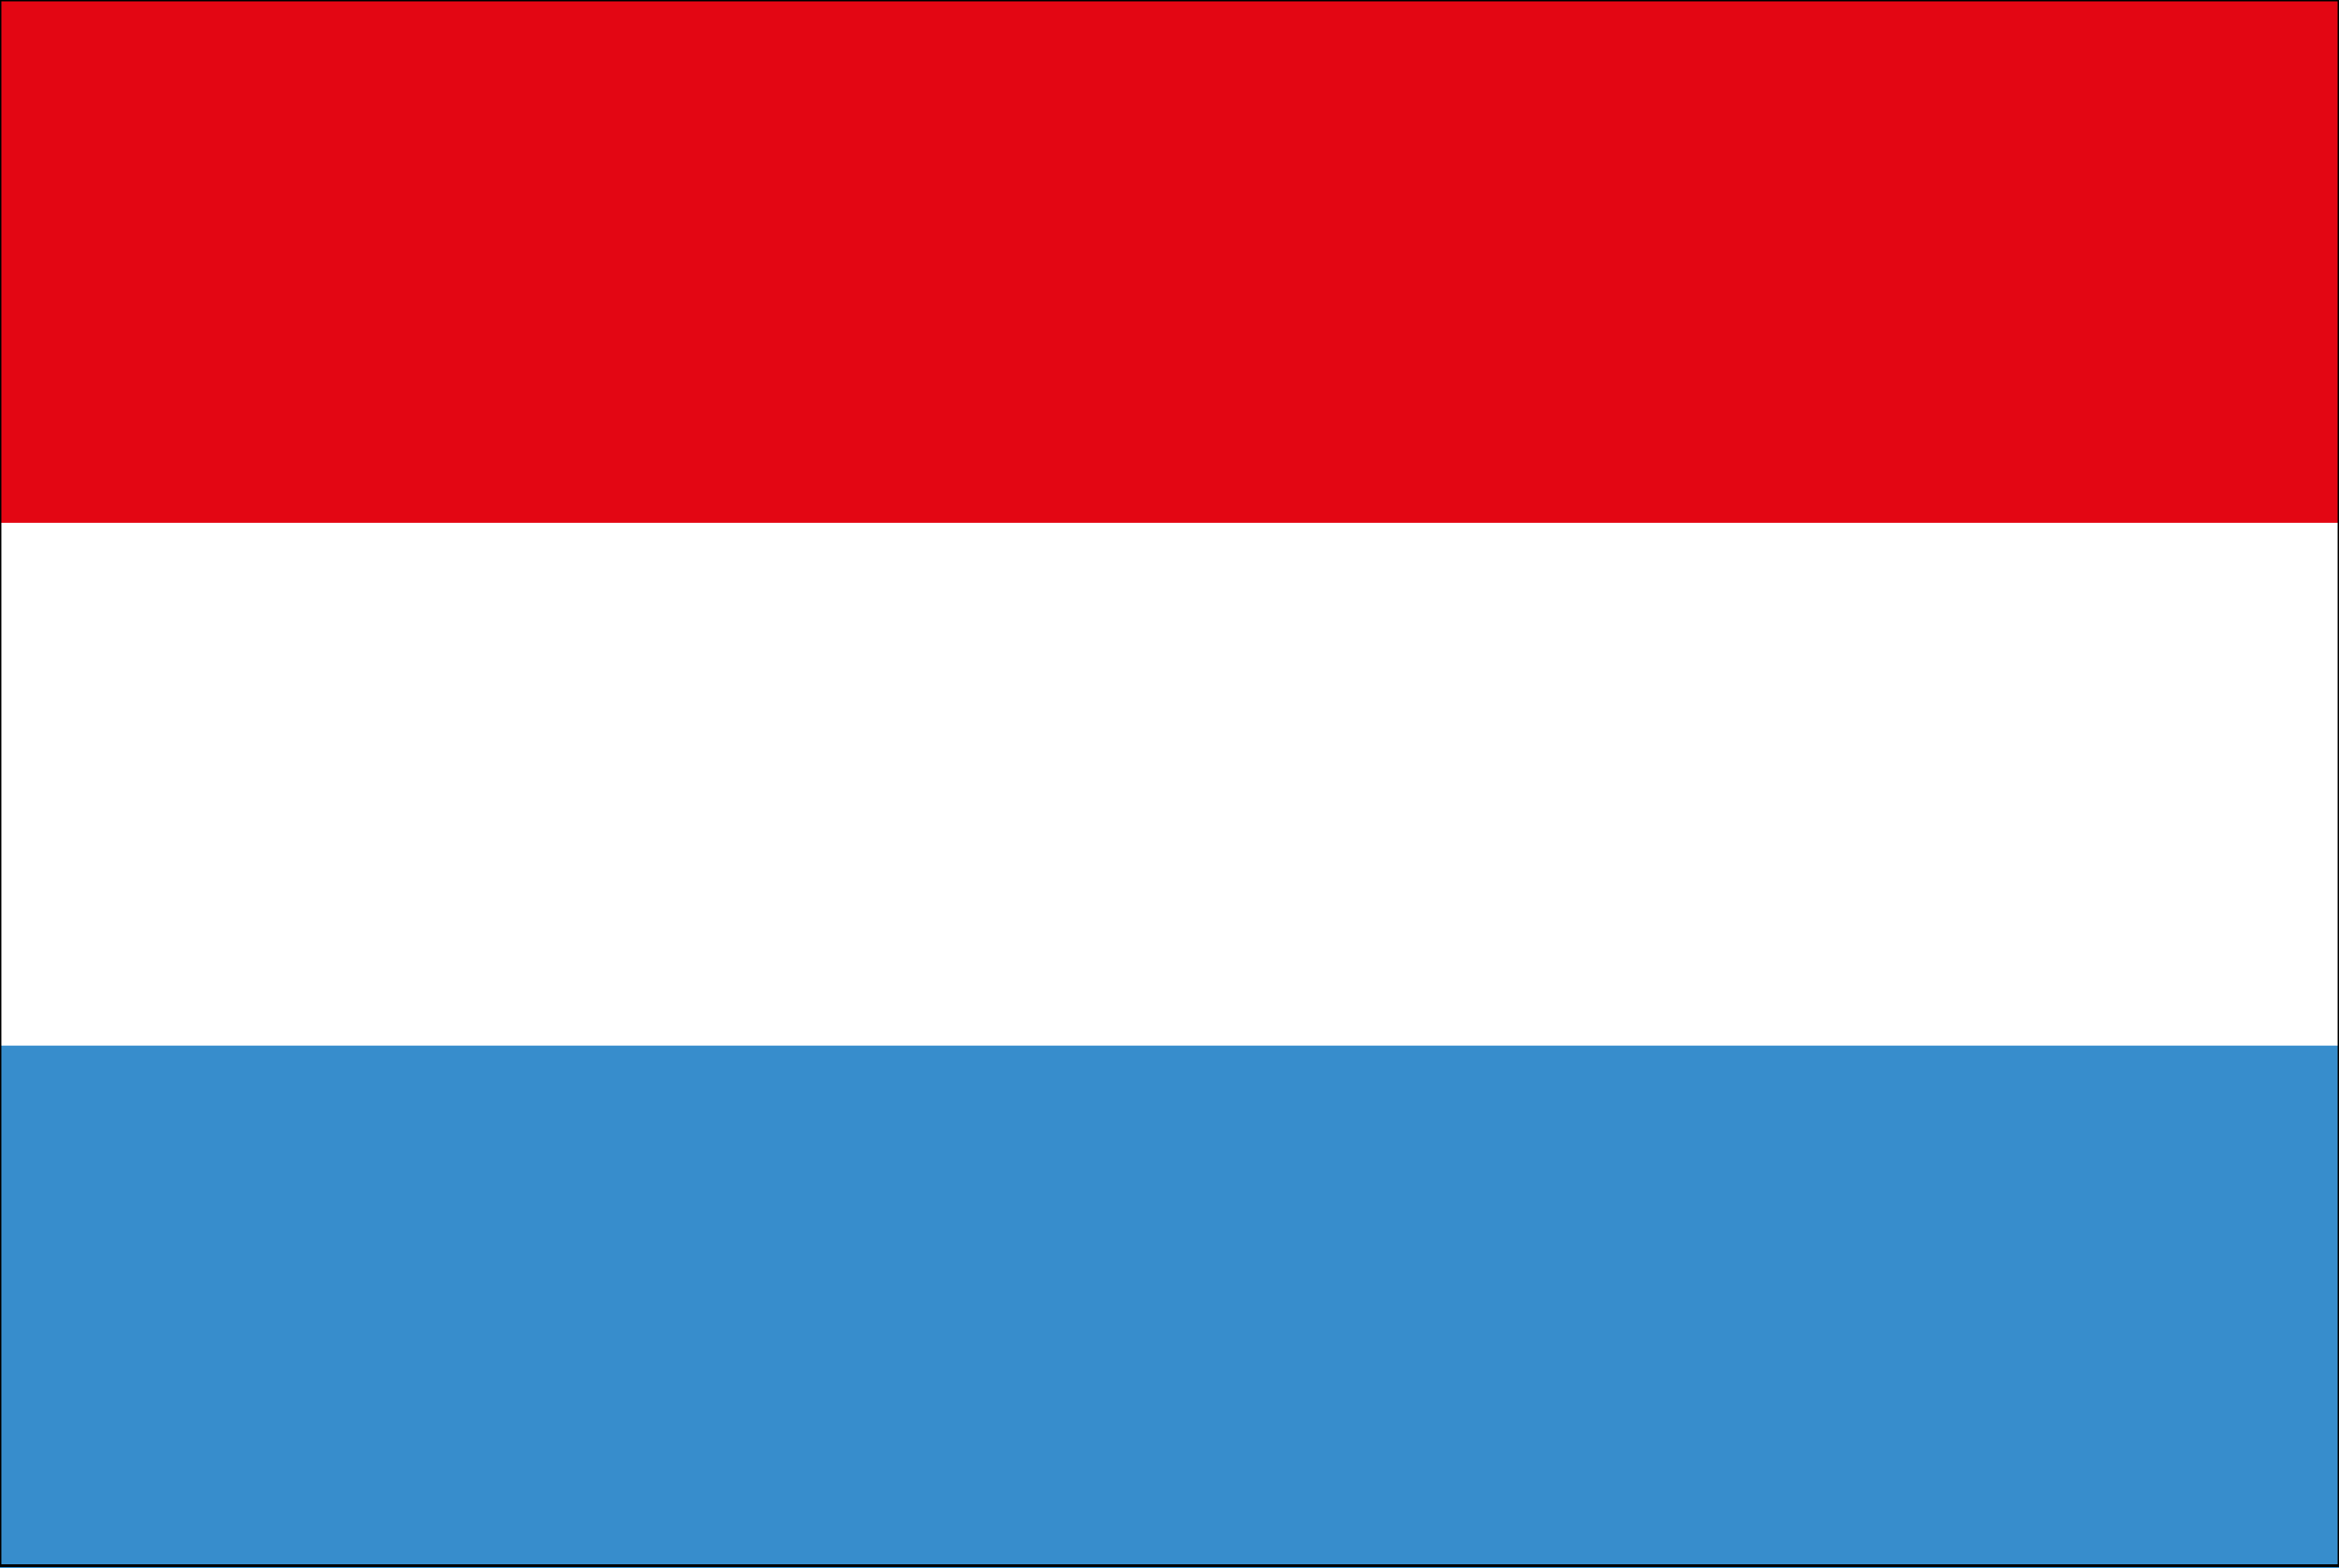
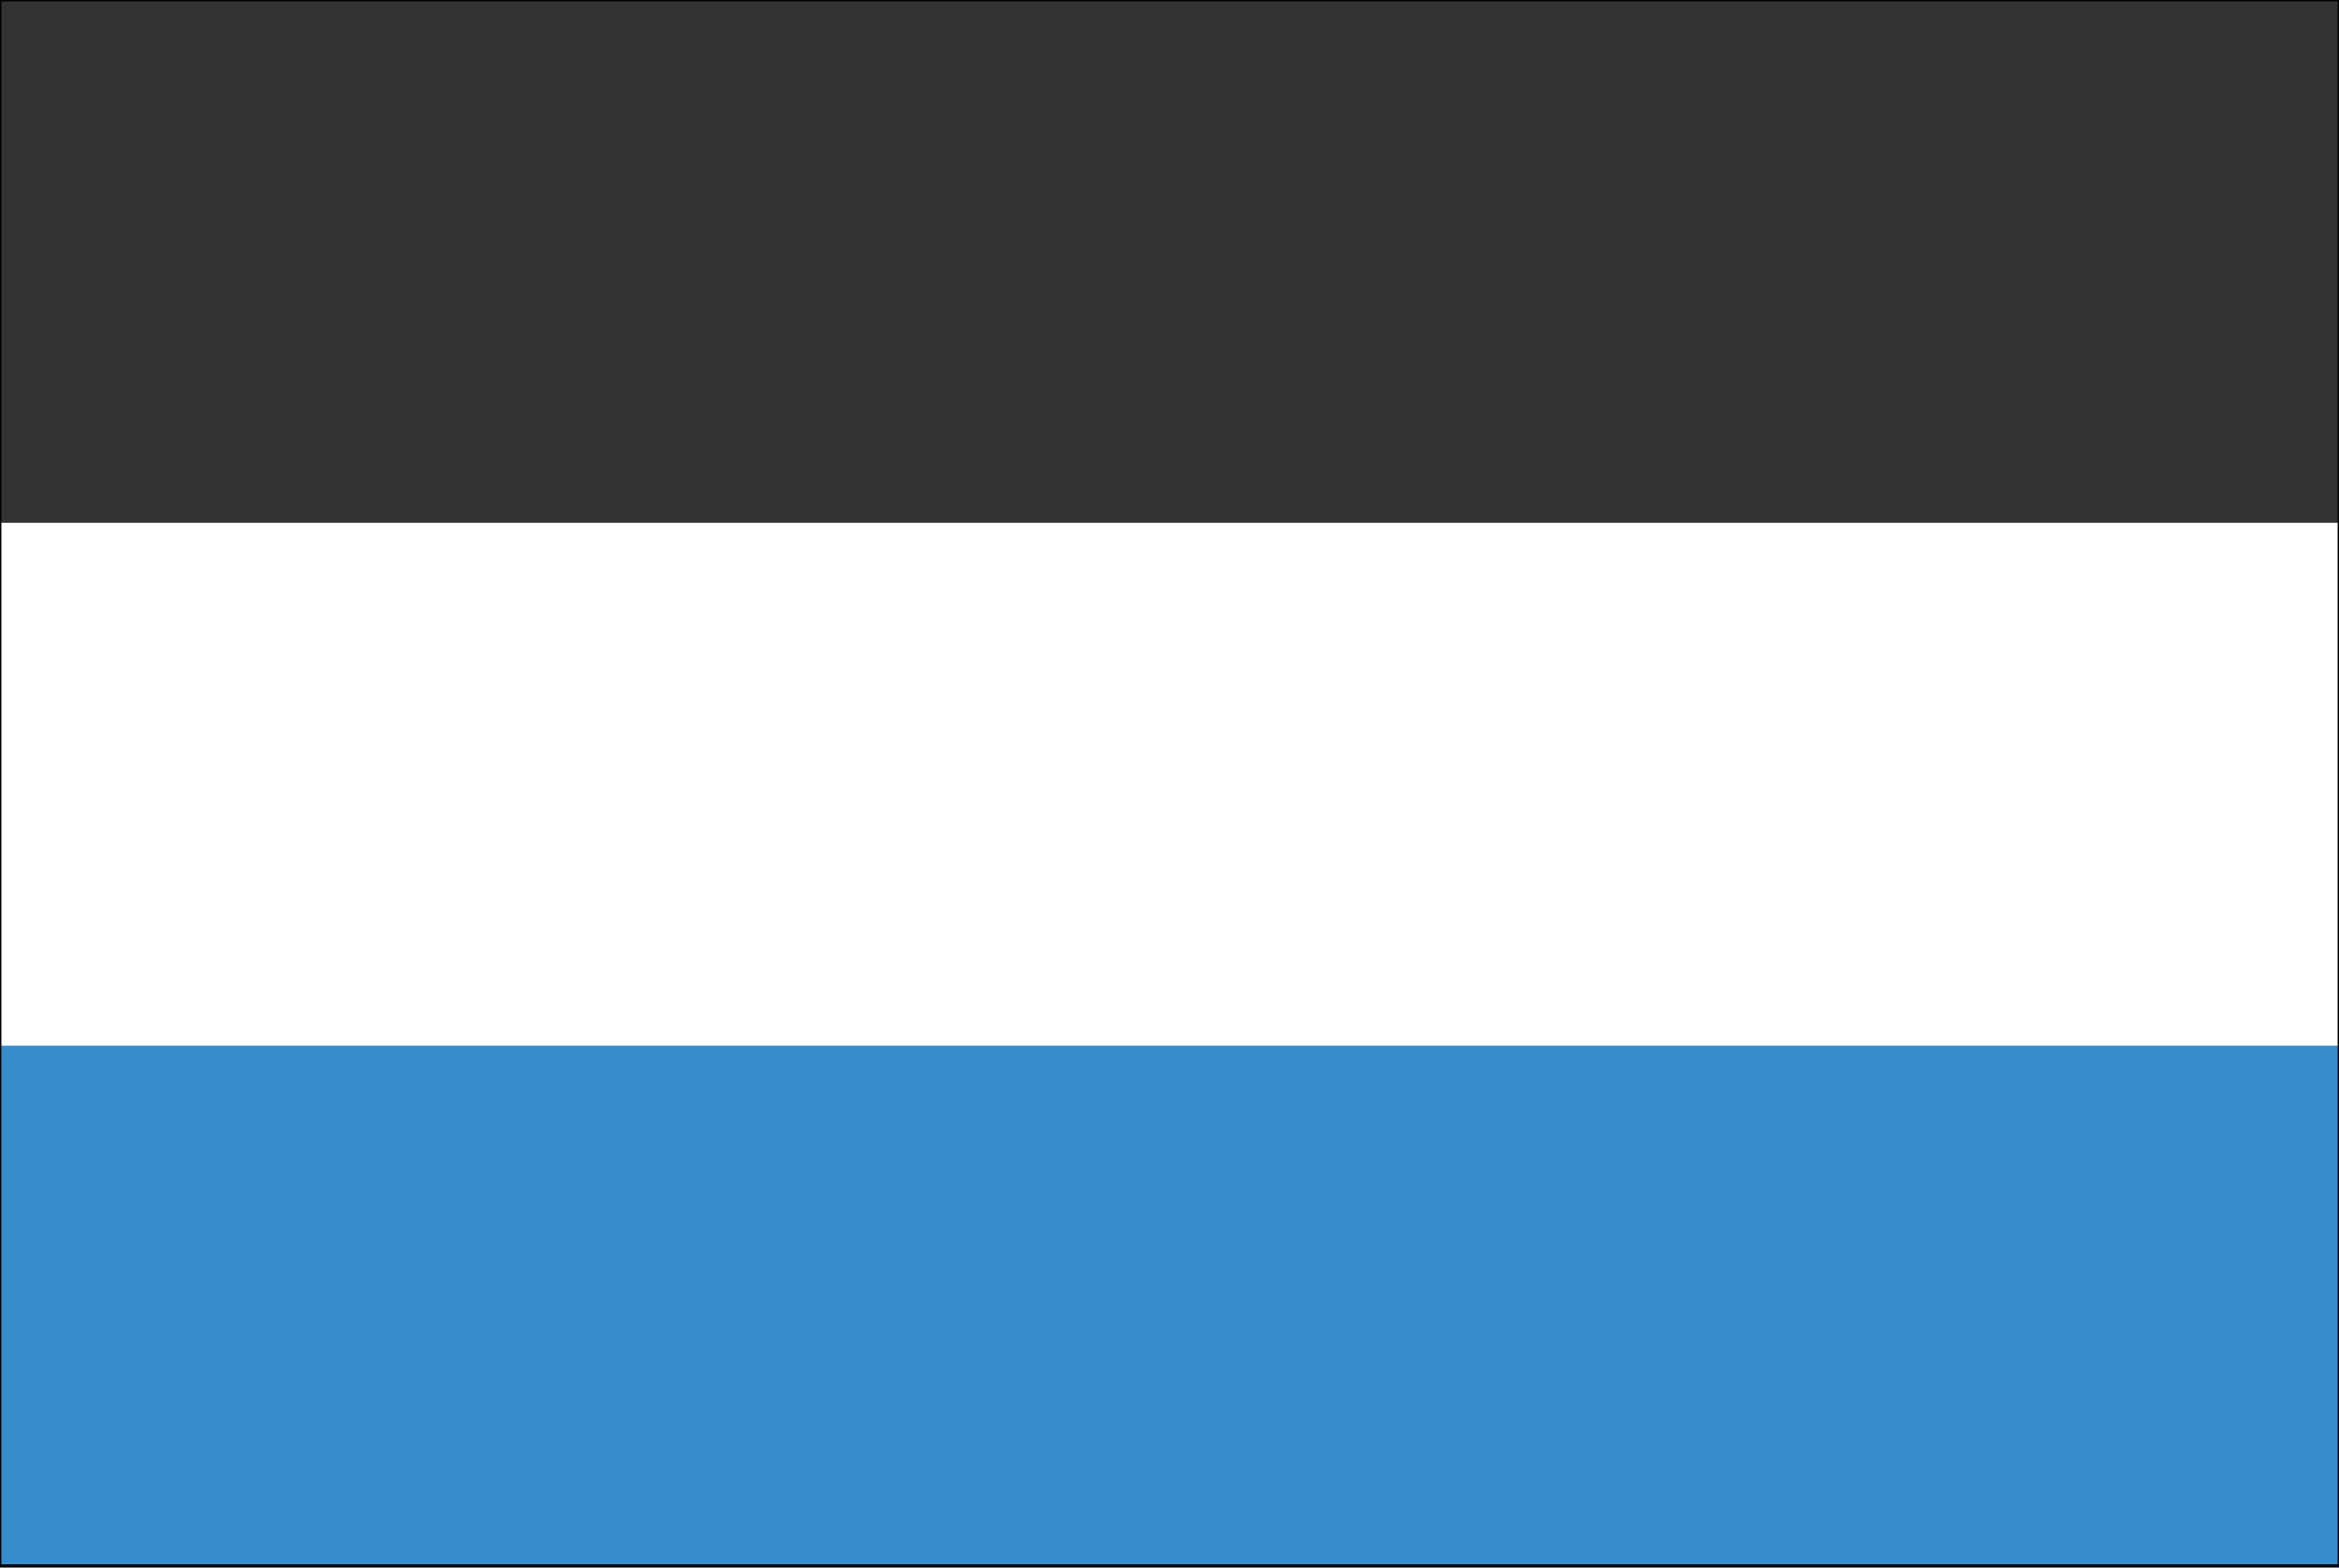
<svg xmlns="http://www.w3.org/2000/svg" version="1.1" id="Laag_1" x="0px" y="0px" viewBox="0 0 85 57" style="enable-background:new 0 0 85 57;" xml:space="preserve">
  <rect x="0" y="0" width="85" height="57" fill="#333333" stroke="none" />
  <g>
-     <rect y="0" style="fill:#E30613;" width="85" height="56.9" />
    <rect y="19" style="fill:#FFFFFF;" width="85" height="38" />
    <rect y="38" style="fill:#378DCC;" width="85" height="19" />
    <rect y="0" style="fill:none;stroke:#000000;stroke-width:0.1;" width="85" height="56.9" />
  </g>
</svg>